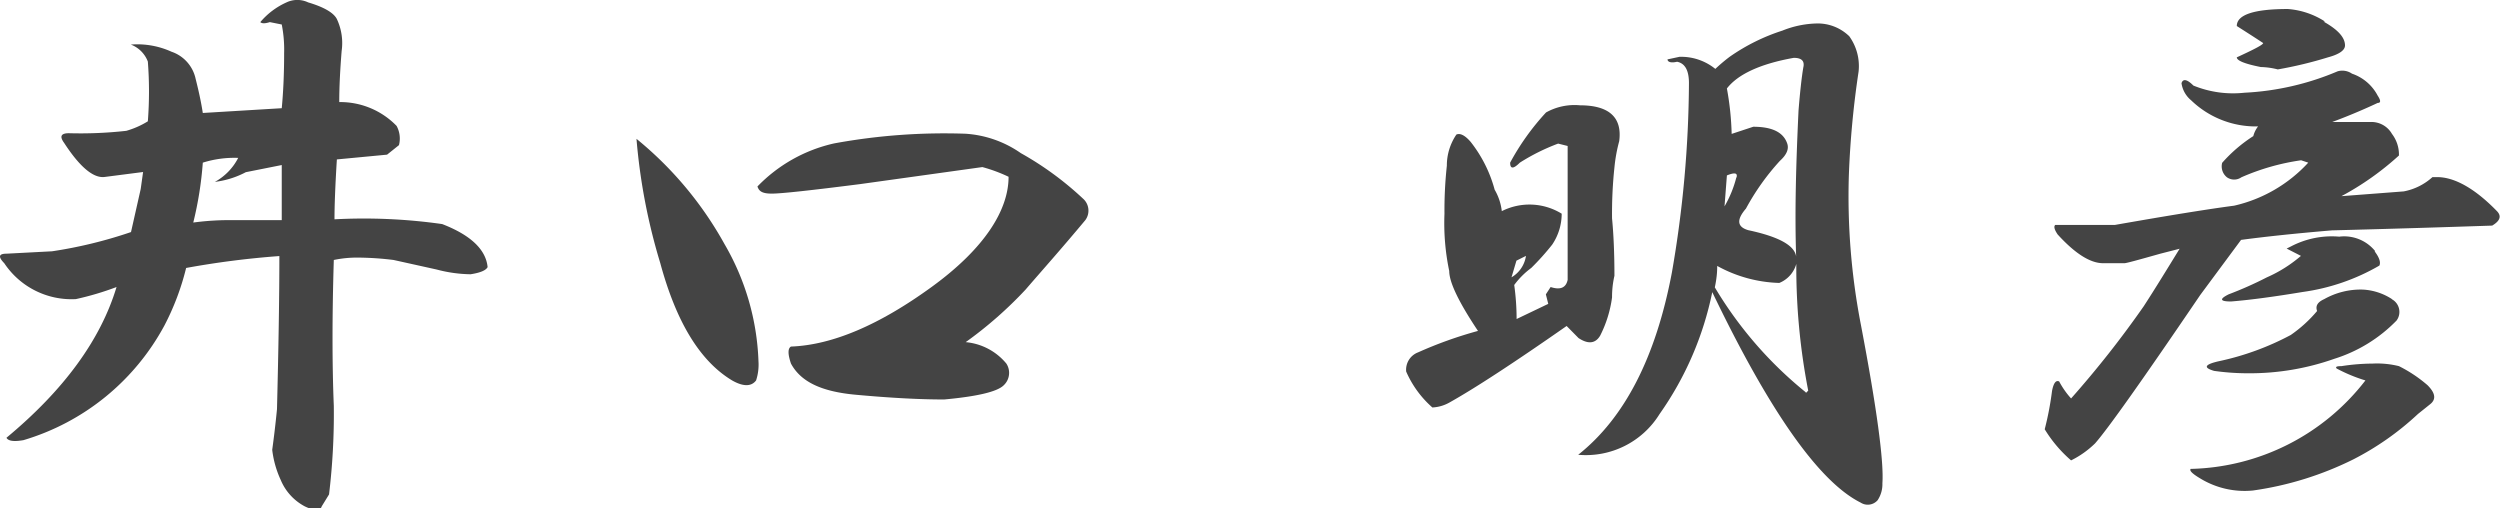
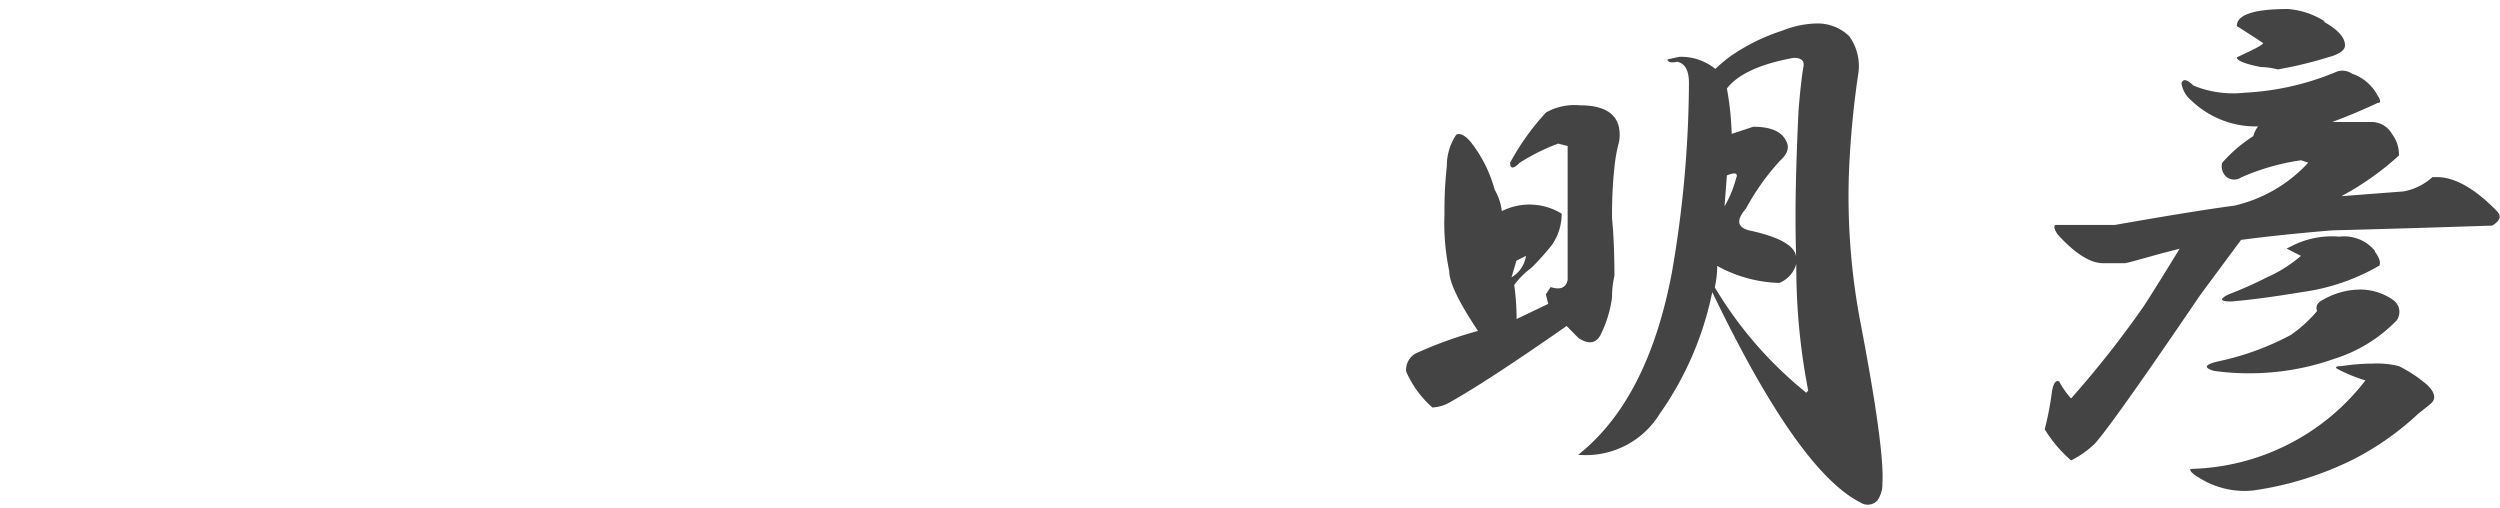
<svg xmlns="http://www.w3.org/2000/svg" viewBox="0 0 146.94 29.88">
  <defs>
    <style>.a92afed7-bab0-433c-bf8f-6d67db45fb5b{fill:#444;}</style>
  </defs>
  <g id="ac9c8121-6c23-456f-8265-f96cb6750cdd" data-name="レイヤー 2">
    <g id="b73a66b8-d3cd-441a-9107-99ca08b79261" data-name="レイヤー 1">
-       <path class="a92afed7-bab0-433c-bf8f-6d67db45fb5b" d="M19.8,1.12A3.32,3.32,0,0,1,20.08,3c-.09,1.13-.14,2.11-.14,3a4.61,4.61,0,0,1,3.37,1.4,1.55,1.55,0,0,1,.14,1.13l-.7.56-2.95.28c-.1,1.6-.14,2.77-.14,3.52a32.71,32.71,0,0,1,6.33.28c1.68.65,2.57,1.5,2.67,2.53-.1.19-.42.33-1,.42a8.16,8.16,0,0,1-2-.28l-2.53-.56a18,18,0,0,0-2.11-.14,6.65,6.65,0,0,0-1.4.14q-.15,4.92,0,8.58a39.66,39.66,0,0,1-.28,5.2l-.43.7c-.09.28-.42.28-1,0a3.1,3.1,0,0,1-1.41-1.55A5.83,5.83,0,0,1,16,26.44c.09-.66.19-1.46.28-2.39.09-3.57.14-6.56.14-9a51,51,0,0,0-5.48.7,15,15,0,0,1-1.27,3.37,13.9,13.9,0,0,1-8.29,6.75c-.57.1-.9.05-1-.14q5.07-4.21,6.47-8.86a17.07,17.07,0,0,1-2.39.71A4.75,4.75,0,0,1,.25,15.47c-.37-.38-.33-.56.14-.56l2.67-.14A26.51,26.51,0,0,0,7.7,13.64l.57-2.53.14-1-2.25.29c-.66.09-1.46-.57-2.39-2-.28-.38-.19-.57.28-.57a24.24,24.24,0,0,0,3.37-.14,5,5,0,0,0,1.27-.56,22.84,22.84,0,0,0,0-3.51,1.72,1.72,0,0,0-1-1,4.85,4.85,0,0,1,2.39.42A2.16,2.16,0,0,1,11.5,4.64c.19.75.33,1.41.42,2l4.64-.28c.09-.94.14-2,.14-3.24a7.62,7.62,0,0,0-.14-1.68l-.7-.14c-.28.09-.47.09-.56,0A4.33,4.33,0,0,1,16.84.14a1.48,1.48,0,0,1,1.27,0C19.05.42,19.61.75,19.8,1.12ZM11.92,9.56a21,21,0,0,1-.56,3.52,16,16,0,0,1,2.39-.14h2.81V9.7l-2.11.42a5.24,5.24,0,0,1-1.82.57A3.34,3.34,0,0,0,14,9.28,6.18,6.18,0,0,0,11.92,9.56Z" />
-       <path class="a92afed7-bab0-433c-bf8f-6d67db45fb5b" d="M42.58,14.34a14.67,14.67,0,0,1,2,6.89,3,3,0,0,1-.14,1.13c-.28.37-.76.37-1.41,0-1.88-1.13-3.28-3.42-4.22-6.89a34.9,34.9,0,0,1-1.4-7.31A21.22,21.22,0,0,1,42.58,14.34ZM60,9a18.69,18.69,0,0,1,3.65,2.67.94.94,0,0,1,.14,1.27c-1.4,1.68-2.58,3-3.51,4.08a23.57,23.57,0,0,1-3.52,3.09,3.51,3.51,0,0,1,2.39,1.26A1,1,0,0,1,59,22.64q-.56.57-3.51.84c-1.41,0-3.15-.09-5.21-.28s-3.23-.79-3.79-1.83c-.19-.56-.19-.89,0-1,2.43-.09,5.2-1.27,8.29-3.52s4.5-4.5,4.5-6.46a9.13,9.13,0,0,0-1.54-.57l-7.18,1c-2.9.37-4.64.56-5.2.56s-.75-.14-.84-.42a9,9,0,0,1,4.5-2.53,35.83,35.83,0,0,1,7.73-.57A6.41,6.41,0,0,1,60,9Z" />
      <path class="a92afed7-bab0-433c-bf8f-6d67db45fb5b" d="M95.17,8.3a9.25,9.25,0,0,0-.28,1.54,25.77,25.77,0,0,0-.14,3c.09.93.14,2.06.14,3.37a5.49,5.49,0,0,0-.14,1.27,7,7,0,0,1-.7,2.25c-.28.47-.71.51-1.27.14l-.7-.71q-4.64,3.24-6.89,4.5a2.27,2.27,0,0,1-1,.29,6,6,0,0,1-1.54-2.11,1.09,1.09,0,0,1,.7-1.13,24.26,24.26,0,0,1,3.52-1.26c-1.13-1.69-1.69-2.86-1.69-3.52a13.73,13.73,0,0,1-.28-3.37,24.27,24.27,0,0,1,.14-2.82,3.23,3.23,0,0,1,.56-1.83c.19-.09.47,0,.84.43a7.83,7.83,0,0,1,1.41,2.81,3.22,3.22,0,0,1,.42,1.26,3.61,3.61,0,0,1,3.52.15,3.25,3.25,0,0,1-.56,1.82A14.76,14.76,0,0,1,90,15.75a4.69,4.69,0,0,0-1,1,14.61,14.61,0,0,1,.14,2L91,17.86l-.14-.56.28-.43q.85.28,1-.42V8.58l-.56-.14a12.1,12.1,0,0,0-2.25,1.12q-.57.57-.57,0a14.38,14.38,0,0,1,2.11-2.95,3.43,3.43,0,0,1,2-.42C94.56,6.19,95.36,6.89,95.17,8.3Zm-6.33,8a1.75,1.75,0,0,0,.85-1.26l-.56.28Zm19.83-14.2a3,3,0,0,1,.57,2.11,54.37,54.37,0,0,0-.57,6.05,39.58,39.58,0,0,0,.71,8.85c.93,4.88,1.35,8,1.26,9.29a1.71,1.71,0,0,1-.28,1,.77.77,0,0,1-1,.14q-3.66-1.83-8.72-12.37a19,19,0,0,1-3.1,7.17,5.09,5.09,0,0,1-4.78,2.39Q96.86,23.48,98.27,16a66.56,66.56,0,0,0,1-11.11c0-.75-.23-1.17-.7-1.26-.38.09-.56,0-.56-.14l.7-.15a3.19,3.19,0,0,1,2.11.71,9.94,9.94,0,0,1,.84-.71,11.56,11.56,0,0,1,3.1-1.54,5.72,5.72,0,0,1,2-.42A2.65,2.65,0,0,1,108.67,2.11Zm-2.53,21,.14-.14a37.84,37.84,0,0,1-.7-7.45,1.7,1.7,0,0,1-1,1.12,8,8,0,0,1-3.65-1c0,.19,0,.61-.14,1.26A23.16,23.16,0,0,0,106.14,23.06Zm-4.08-12.65c.09-.29-.09-.33-.56-.14l-.14,1.82A6.65,6.65,0,0,0,102.06,10.41ZM101.5,5.2a17,17,0,0,1,.28,2.67l1.27-.42c1.12,0,1.78.33,2,1,.09.28,0,.61-.43,1a14,14,0,0,0-2,2.81c-.57.66-.52,1.08.14,1.27,1.78.38,2.72.89,2.81,1.55-.09-2.72,0-5.58.14-8.58.09-1.13.19-2,.28-2.53.09-.38-.09-.57-.56-.57C103.47,3.75,102.15,4.36,101.5,5.2Z" />
      <path class="a92afed7-bab0-433c-bf8f-6d67db45fb5b" d="M139.75,5.62c.19.29.19.43,0,.43-1,.47-1.92.84-2.67,1.12h2.25a1.39,1.39,0,0,1,1.26.7A2,2,0,0,1,141,9.14a16.83,16.83,0,0,1-3.38,2.39l3.66-.28a3.48,3.48,0,0,0,1.69-.84h.28c1,0,2.2.65,3.51,2,.28.29.19.57-.28.85-2.72.09-5.86.19-9.42.28-2.25.19-4,.38-5.34.56l-2.4,3.24q-5.06,7.45-6.18,8.72a5.48,5.48,0,0,1-1.41,1,7.71,7.71,0,0,1-1.55-1.83,18,18,0,0,0,.43-2.25c.09-.47.23-.65.42-.56a4.93,4.93,0,0,0,.7,1A59.24,59.24,0,0,0,126,18c.65-1,1.36-2.16,2.11-3.38l-1.13.29c-1.31.37-2,.56-2.11.56h-1.26c-.75,0-1.64-.56-2.67-1.69-.19-.28-.24-.47-.14-.56h3.51q4.78-.84,7-1.13a8.47,8.47,0,0,0,4.36-2.53l-.42-.14a13.41,13.41,0,0,0-3.51,1,.74.74,0,0,1-.85,0,.82.82,0,0,1-.28-.85A8.67,8.67,0,0,1,132.44,8a1.56,1.56,0,0,1,.28-.57,5.48,5.48,0,0,1-3.94-1.54,1.59,1.59,0,0,1-.56-1c.09-.28.33-.23.7.14a6.18,6.18,0,0,0,3,.42,16,16,0,0,0,5.48-1.26,1,1,0,0,1,.84.14A2.67,2.67,0,0,1,139.75,5.62ZM141,21.52a8.06,8.06,0,0,1,1.68,1.12c.47.47.52.84.14,1.13l-.7.56a16.64,16.64,0,0,1-3.8,2.67,19.26,19.26,0,0,1-5.9,1.83,5,5,0,0,1-3.1-.71c-.47-.28-.65-.46-.56-.56a13.35,13.35,0,0,0,10.27-5.2,9.23,9.23,0,0,1-1.69-.7c-.09-.1,0-.14.28-.14a12.28,12.28,0,0,1,1.83-.15A5.34,5.34,0,0,1,141,21.52Zm-.43-3.94a.85.85,0,0,1,.29,1.26,8.74,8.74,0,0,1-3.66,2.25,14.93,14.93,0,0,1-5.06.85,14.39,14.39,0,0,1-2-.14c-.66-.19-.56-.38.28-.57a16.06,16.06,0,0,0,4.22-1.54,7.86,7.86,0,0,0,1.55-1.41c-.1-.28,0-.51.42-.7a4.37,4.37,0,0,1,2.25-.56A3.45,3.45,0,0,1,140.59,17.58Zm-1-2.81c.28.37.37.65.28.84a12.3,12.3,0,0,1-4.5,1.55c-1.69.28-3.09.47-4.22.56-.65,0-.7-.14-.14-.42a22,22,0,0,0,2.25-1,8,8,0,0,0,2-1.26l-.84-.43.28-.14a5.15,5.15,0,0,1,2.81-.56A2.34,2.34,0,0,1,139.61,14.77Zm-3-13.5c.84.47,1.26.93,1.26,1.4,0,.28-.33.52-1,.7a23.77,23.77,0,0,1-2.95.71,4.42,4.42,0,0,0-1-.14q-1.41-.28-1.41-.57c1-.46,1.55-.74,1.55-.84-.56-.37-1.08-.7-1.55-1,0-.66,1-1,3-1A4.65,4.65,0,0,1,136.66,1.27Z" />
    </g>
  </g>
</svg>